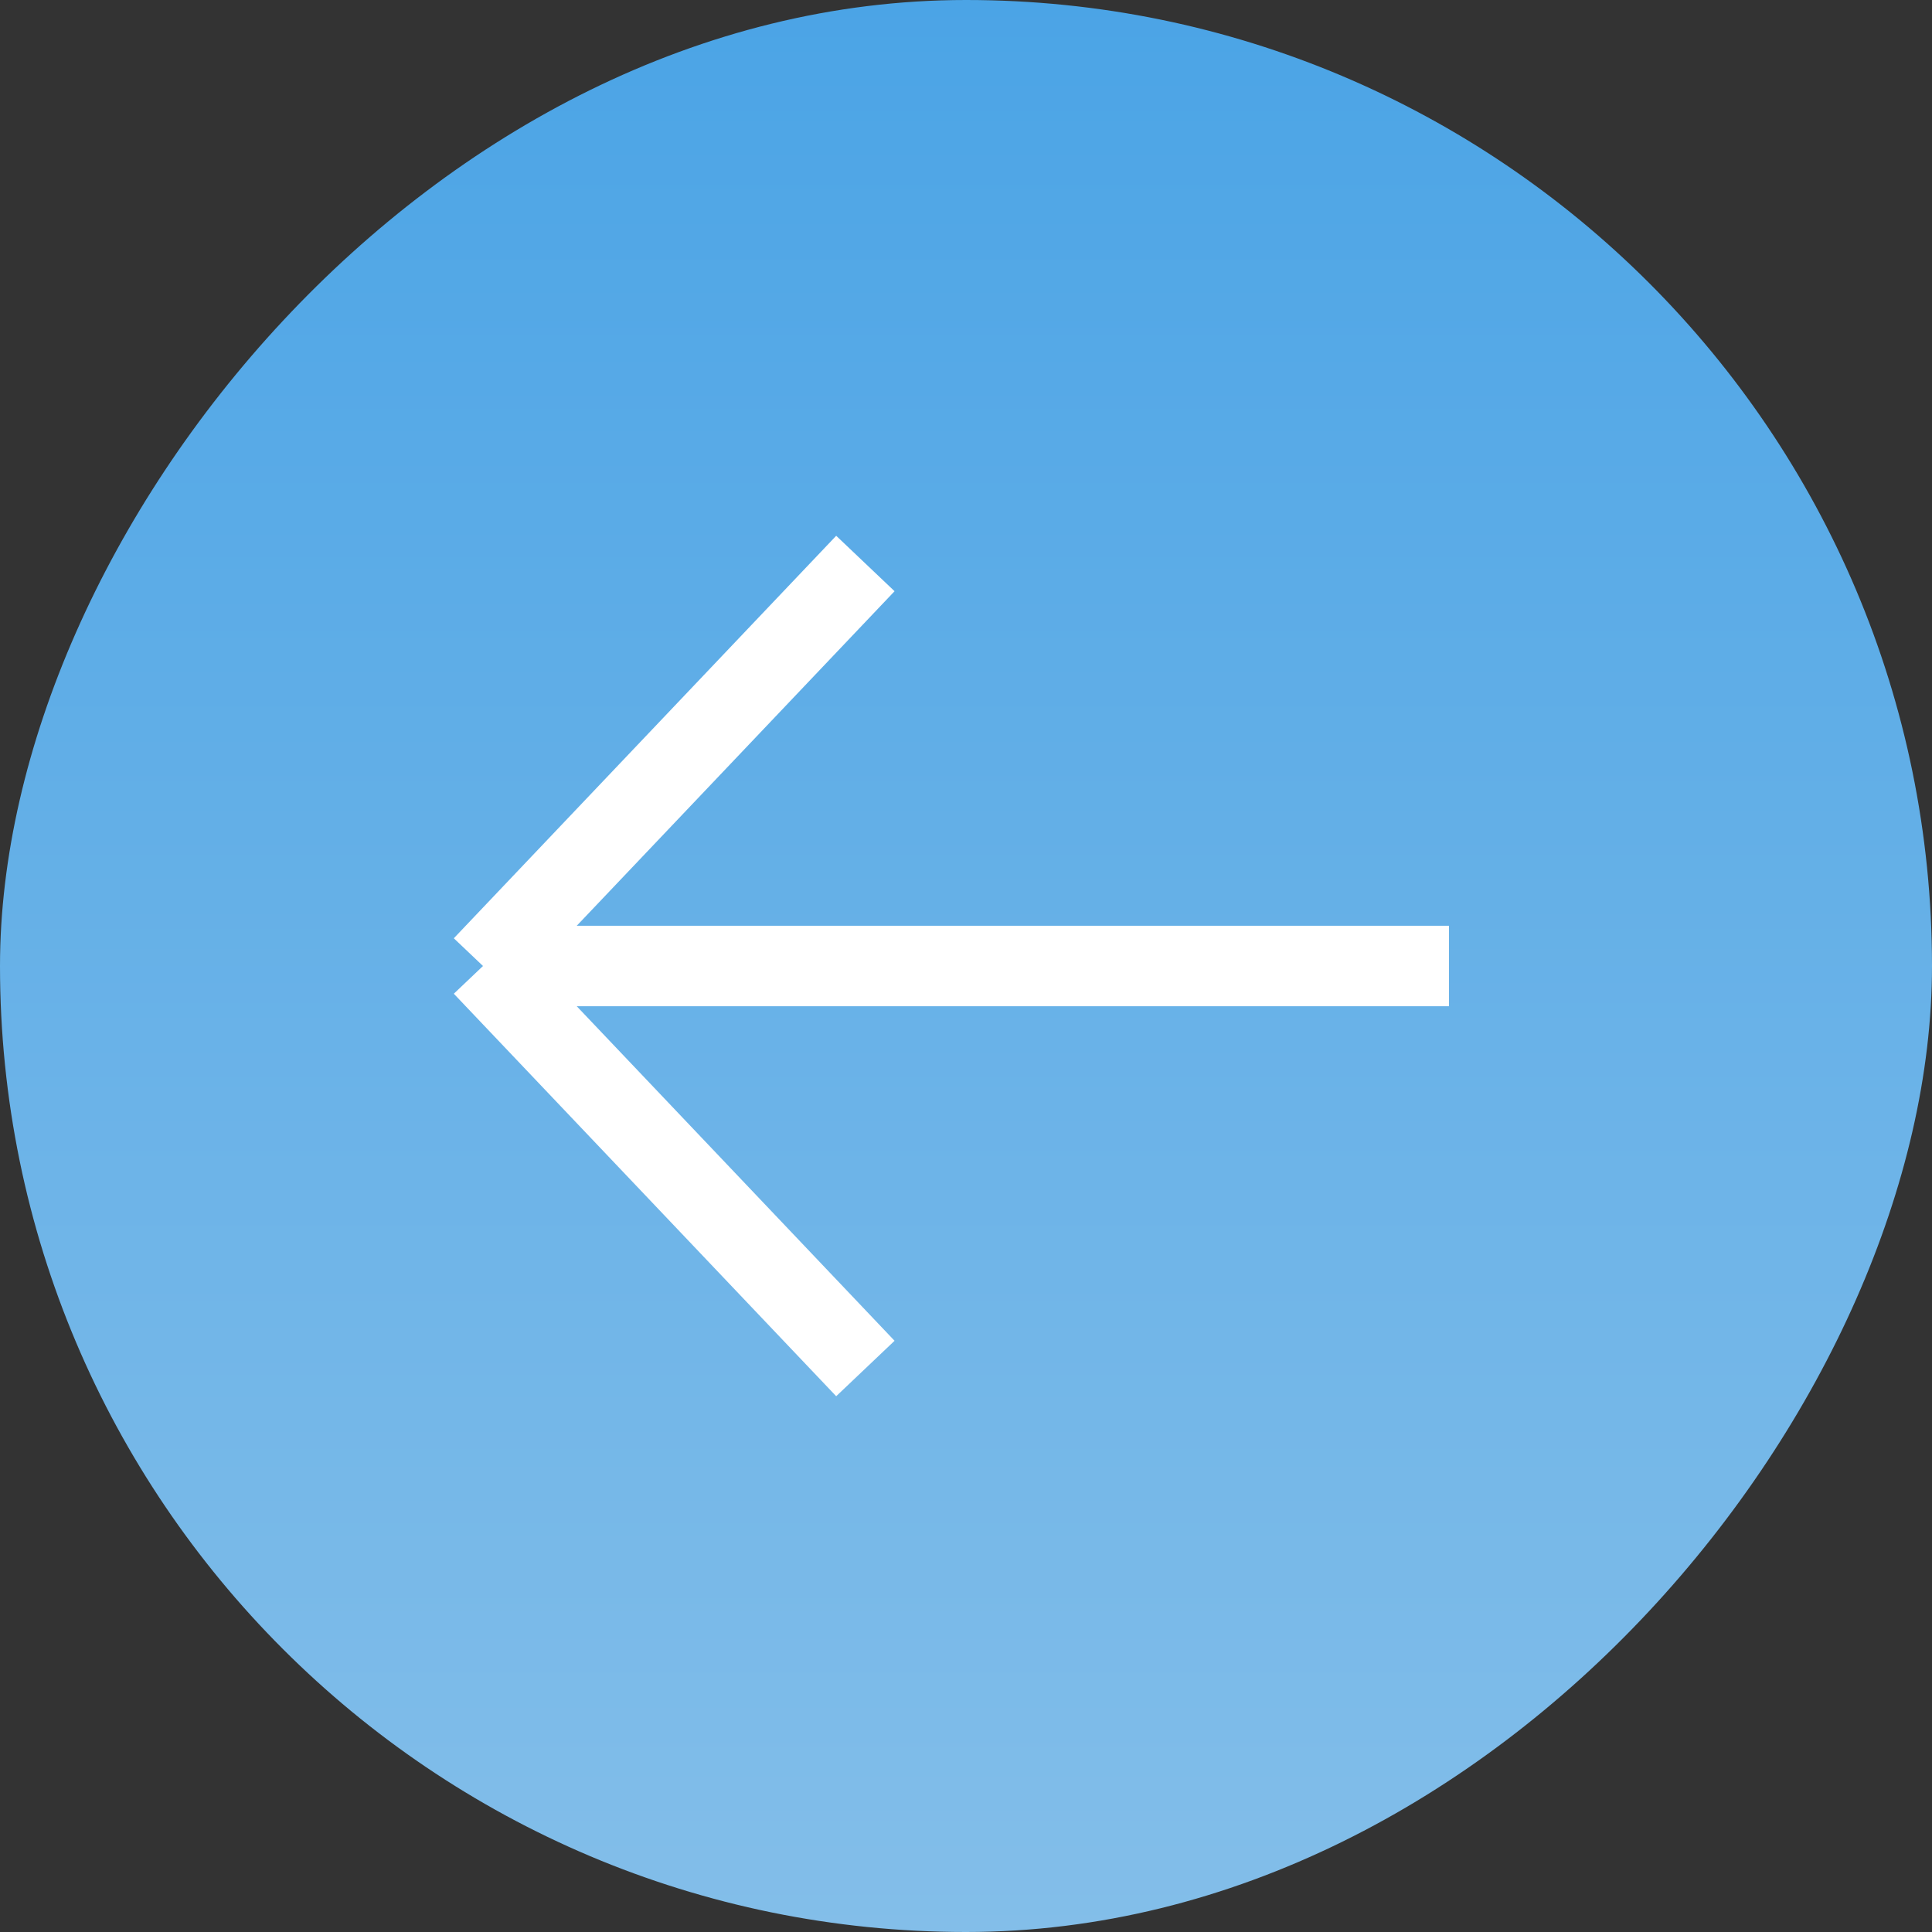
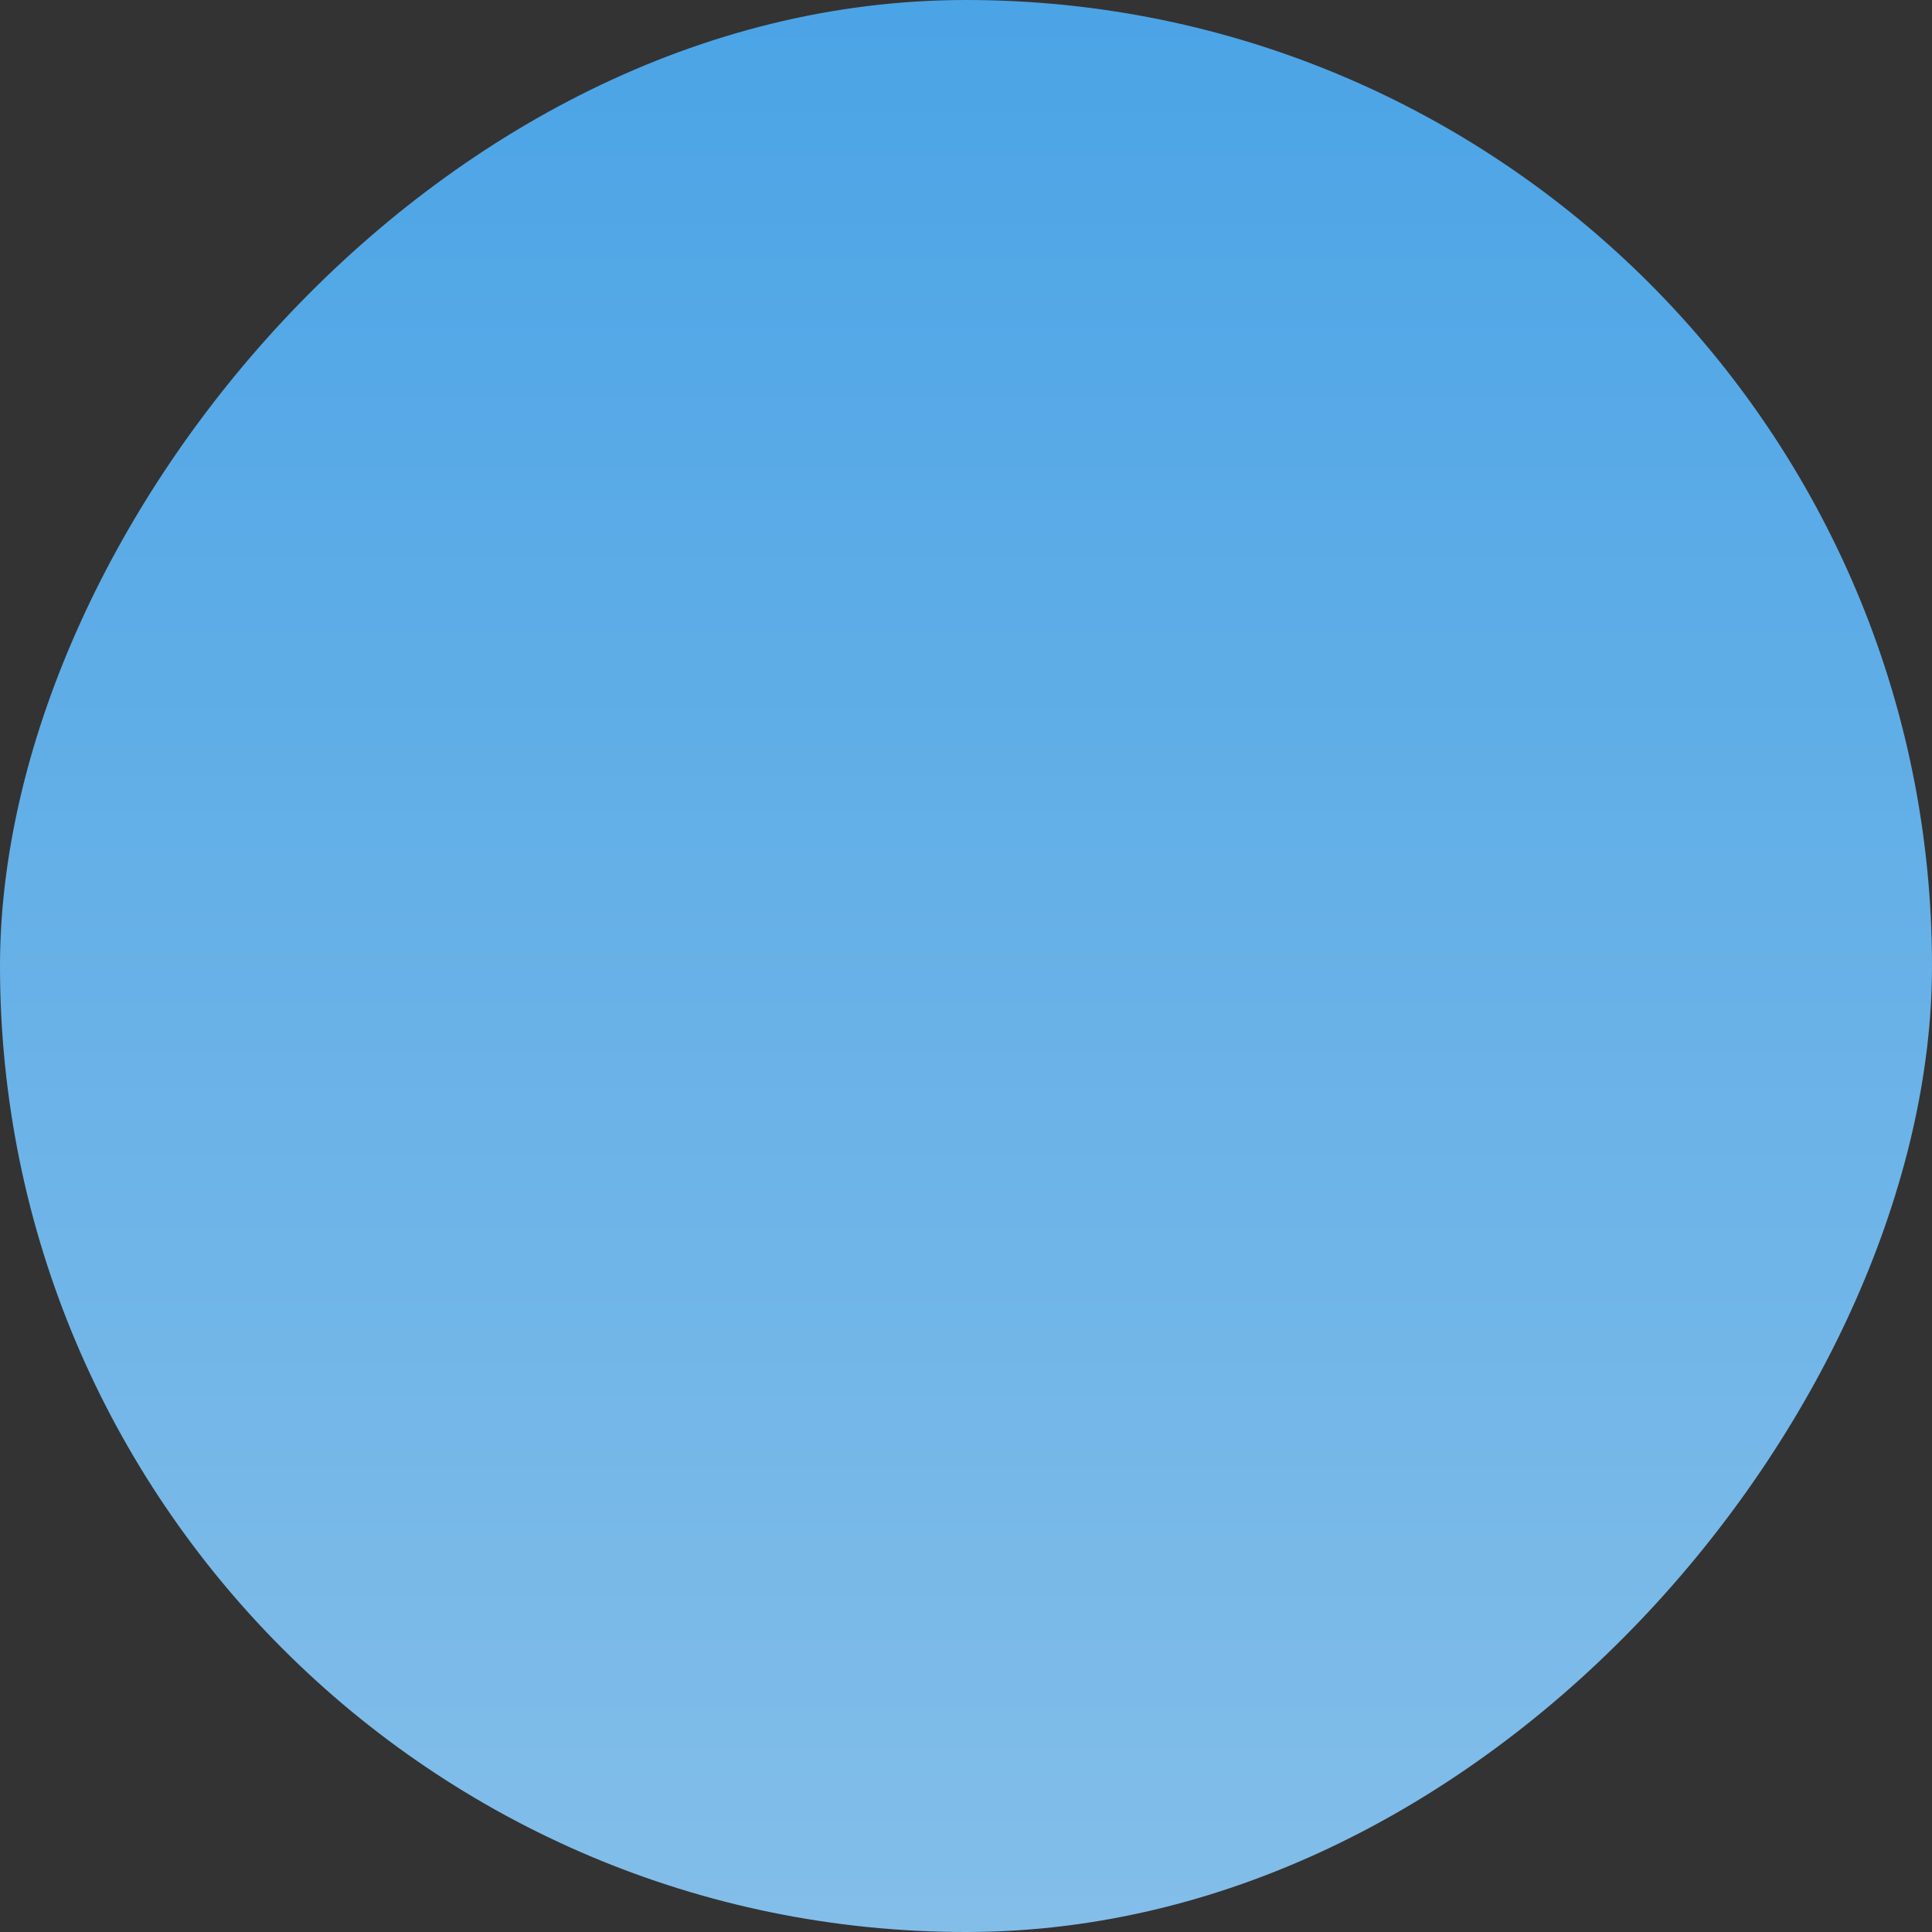
<svg xmlns="http://www.w3.org/2000/svg" width="48" height="48" viewBox="0 0 48 48" fill="none">
  <rect x="0" y="0" width="48" height="48" fill="#333333" stroke="none" />
  <rect width="48" height="48" rx="24" transform="matrix(-1 0 0 1 48 0)" fill="url(#paint0_linear_3462_133)" />
-   <path d="M36 24H12M12 24L21.5 14M12 24L21.5 34" stroke="white" stroke-width="2" />
  <defs>
    <linearGradient id="paint0_linear_3462_133" x1="24" y1="0" x2="24" y2="48" gradientUnits="userSpaceOnUse">
      <stop stop-color="#4BA4E6" />
      <stop offset="1" stop-color="#83BEE9" />
    </linearGradient>
  </defs>
</svg>